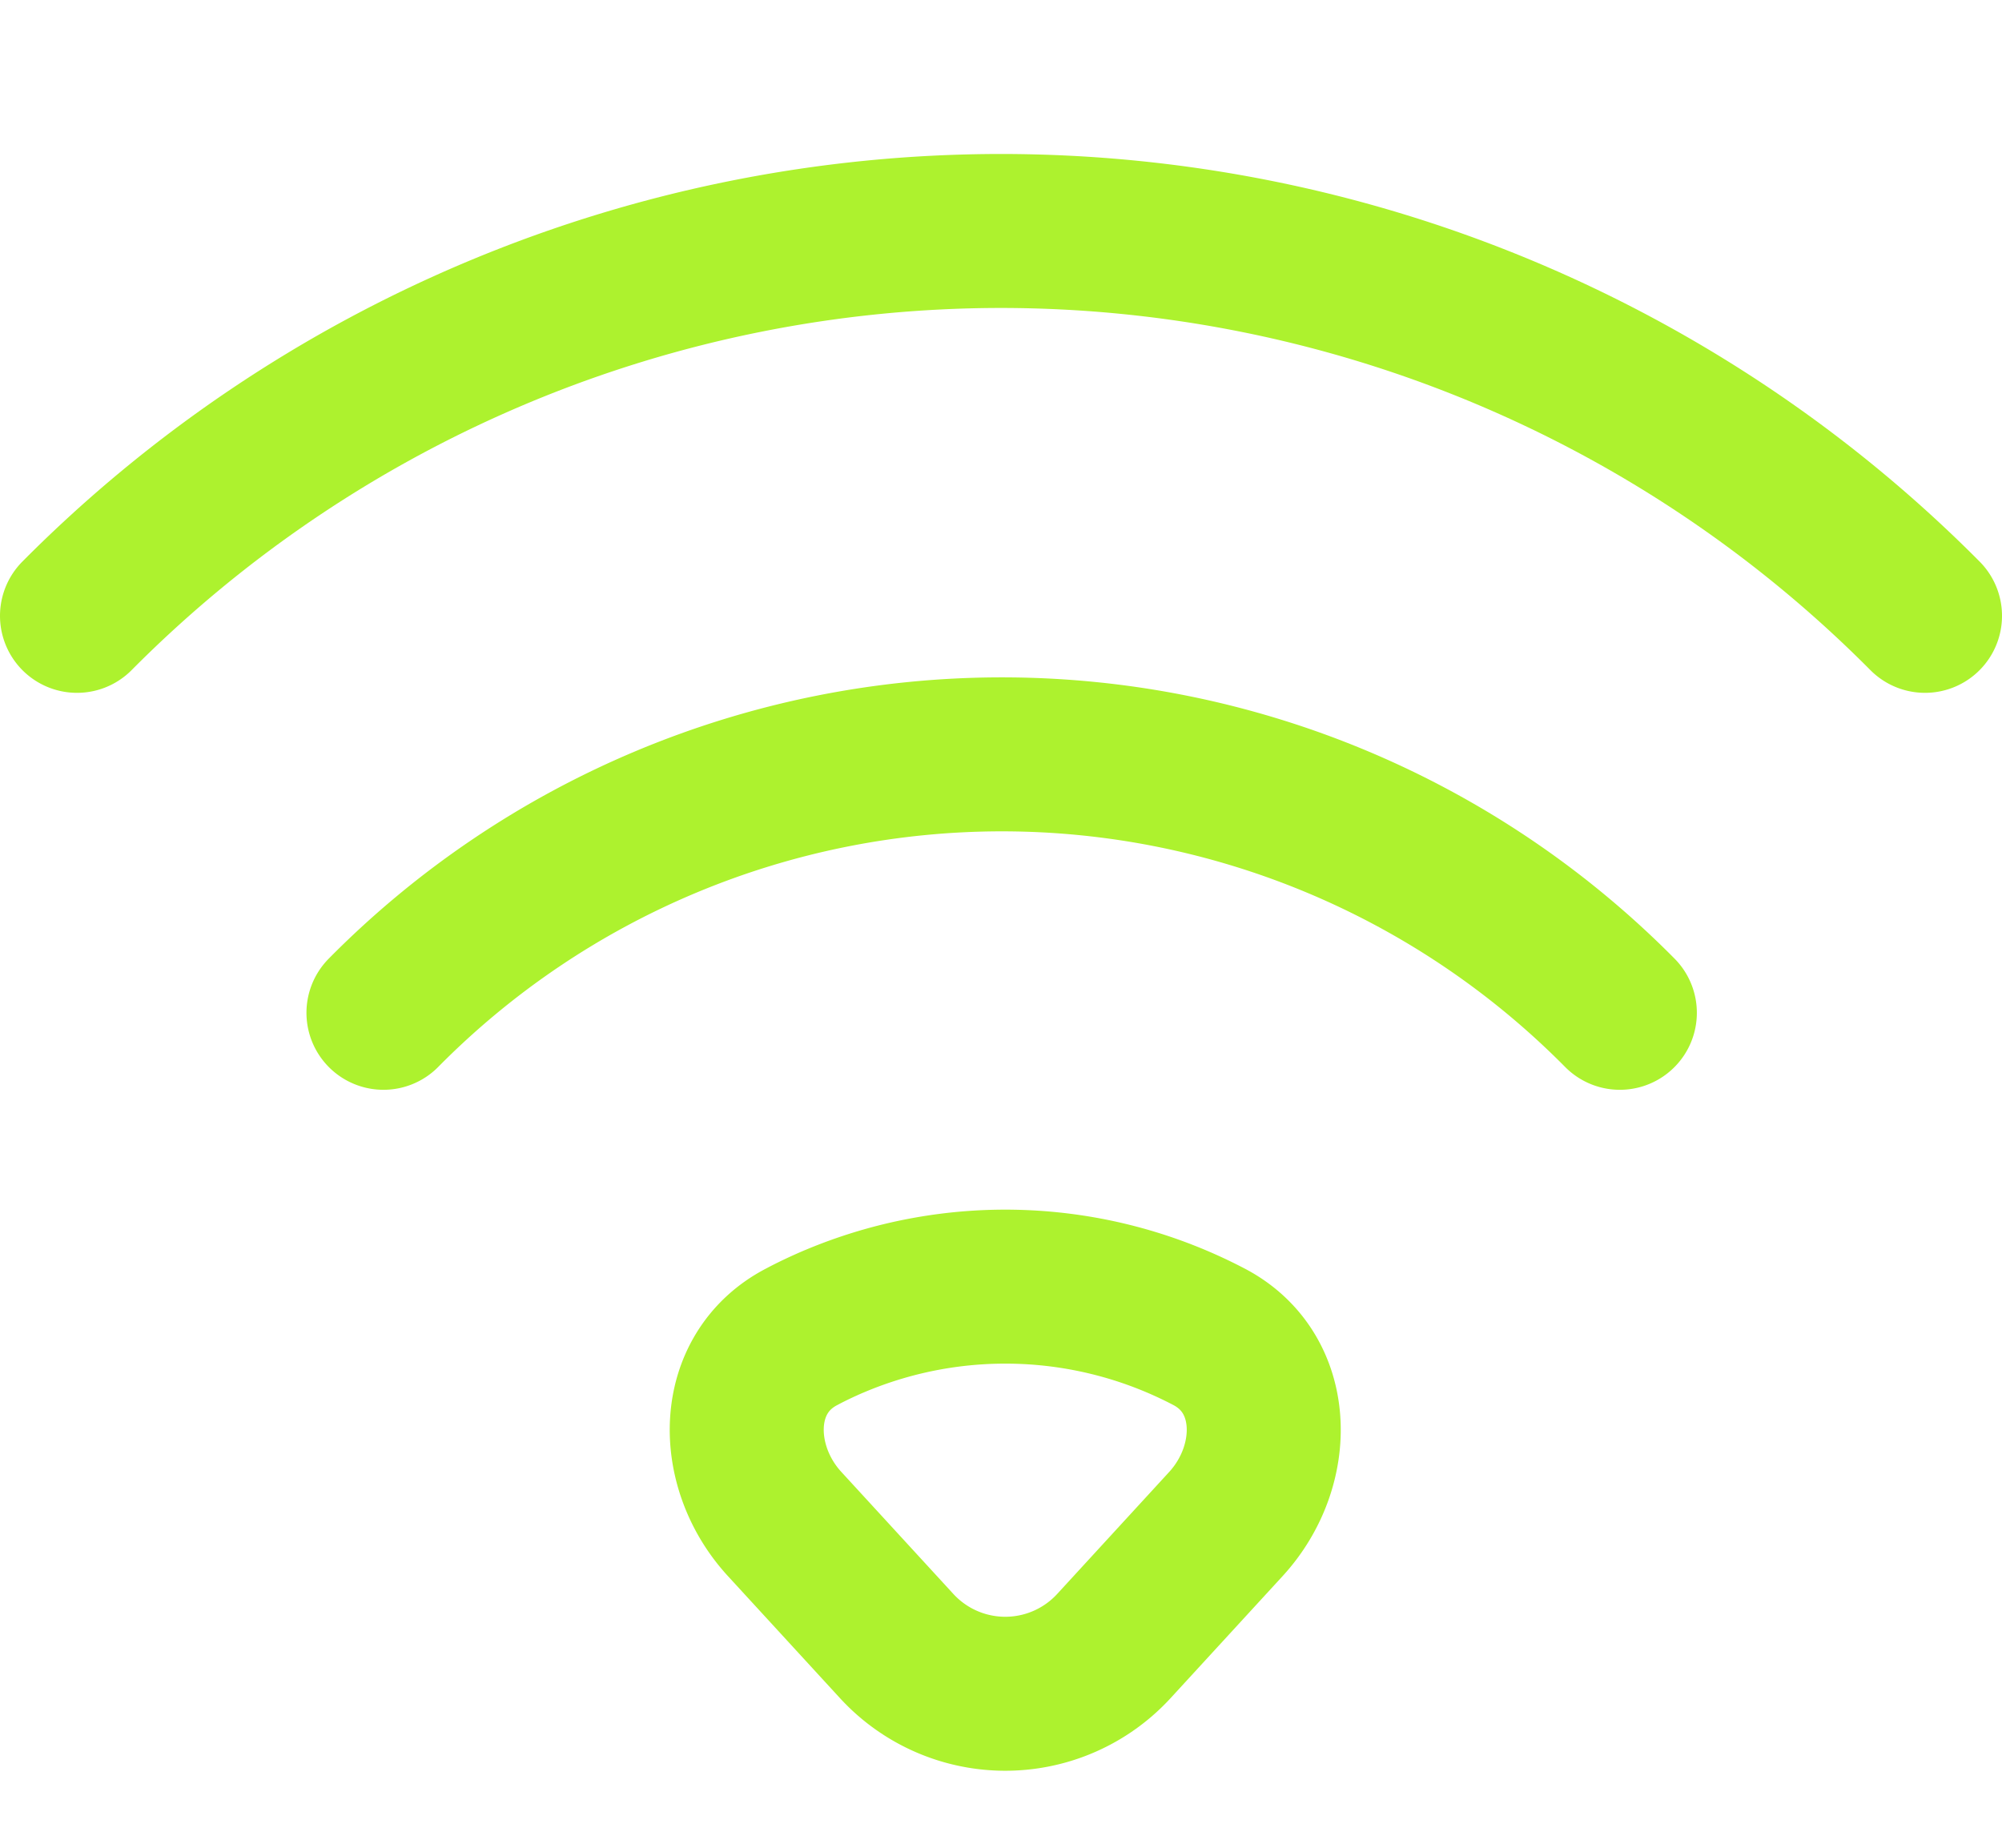
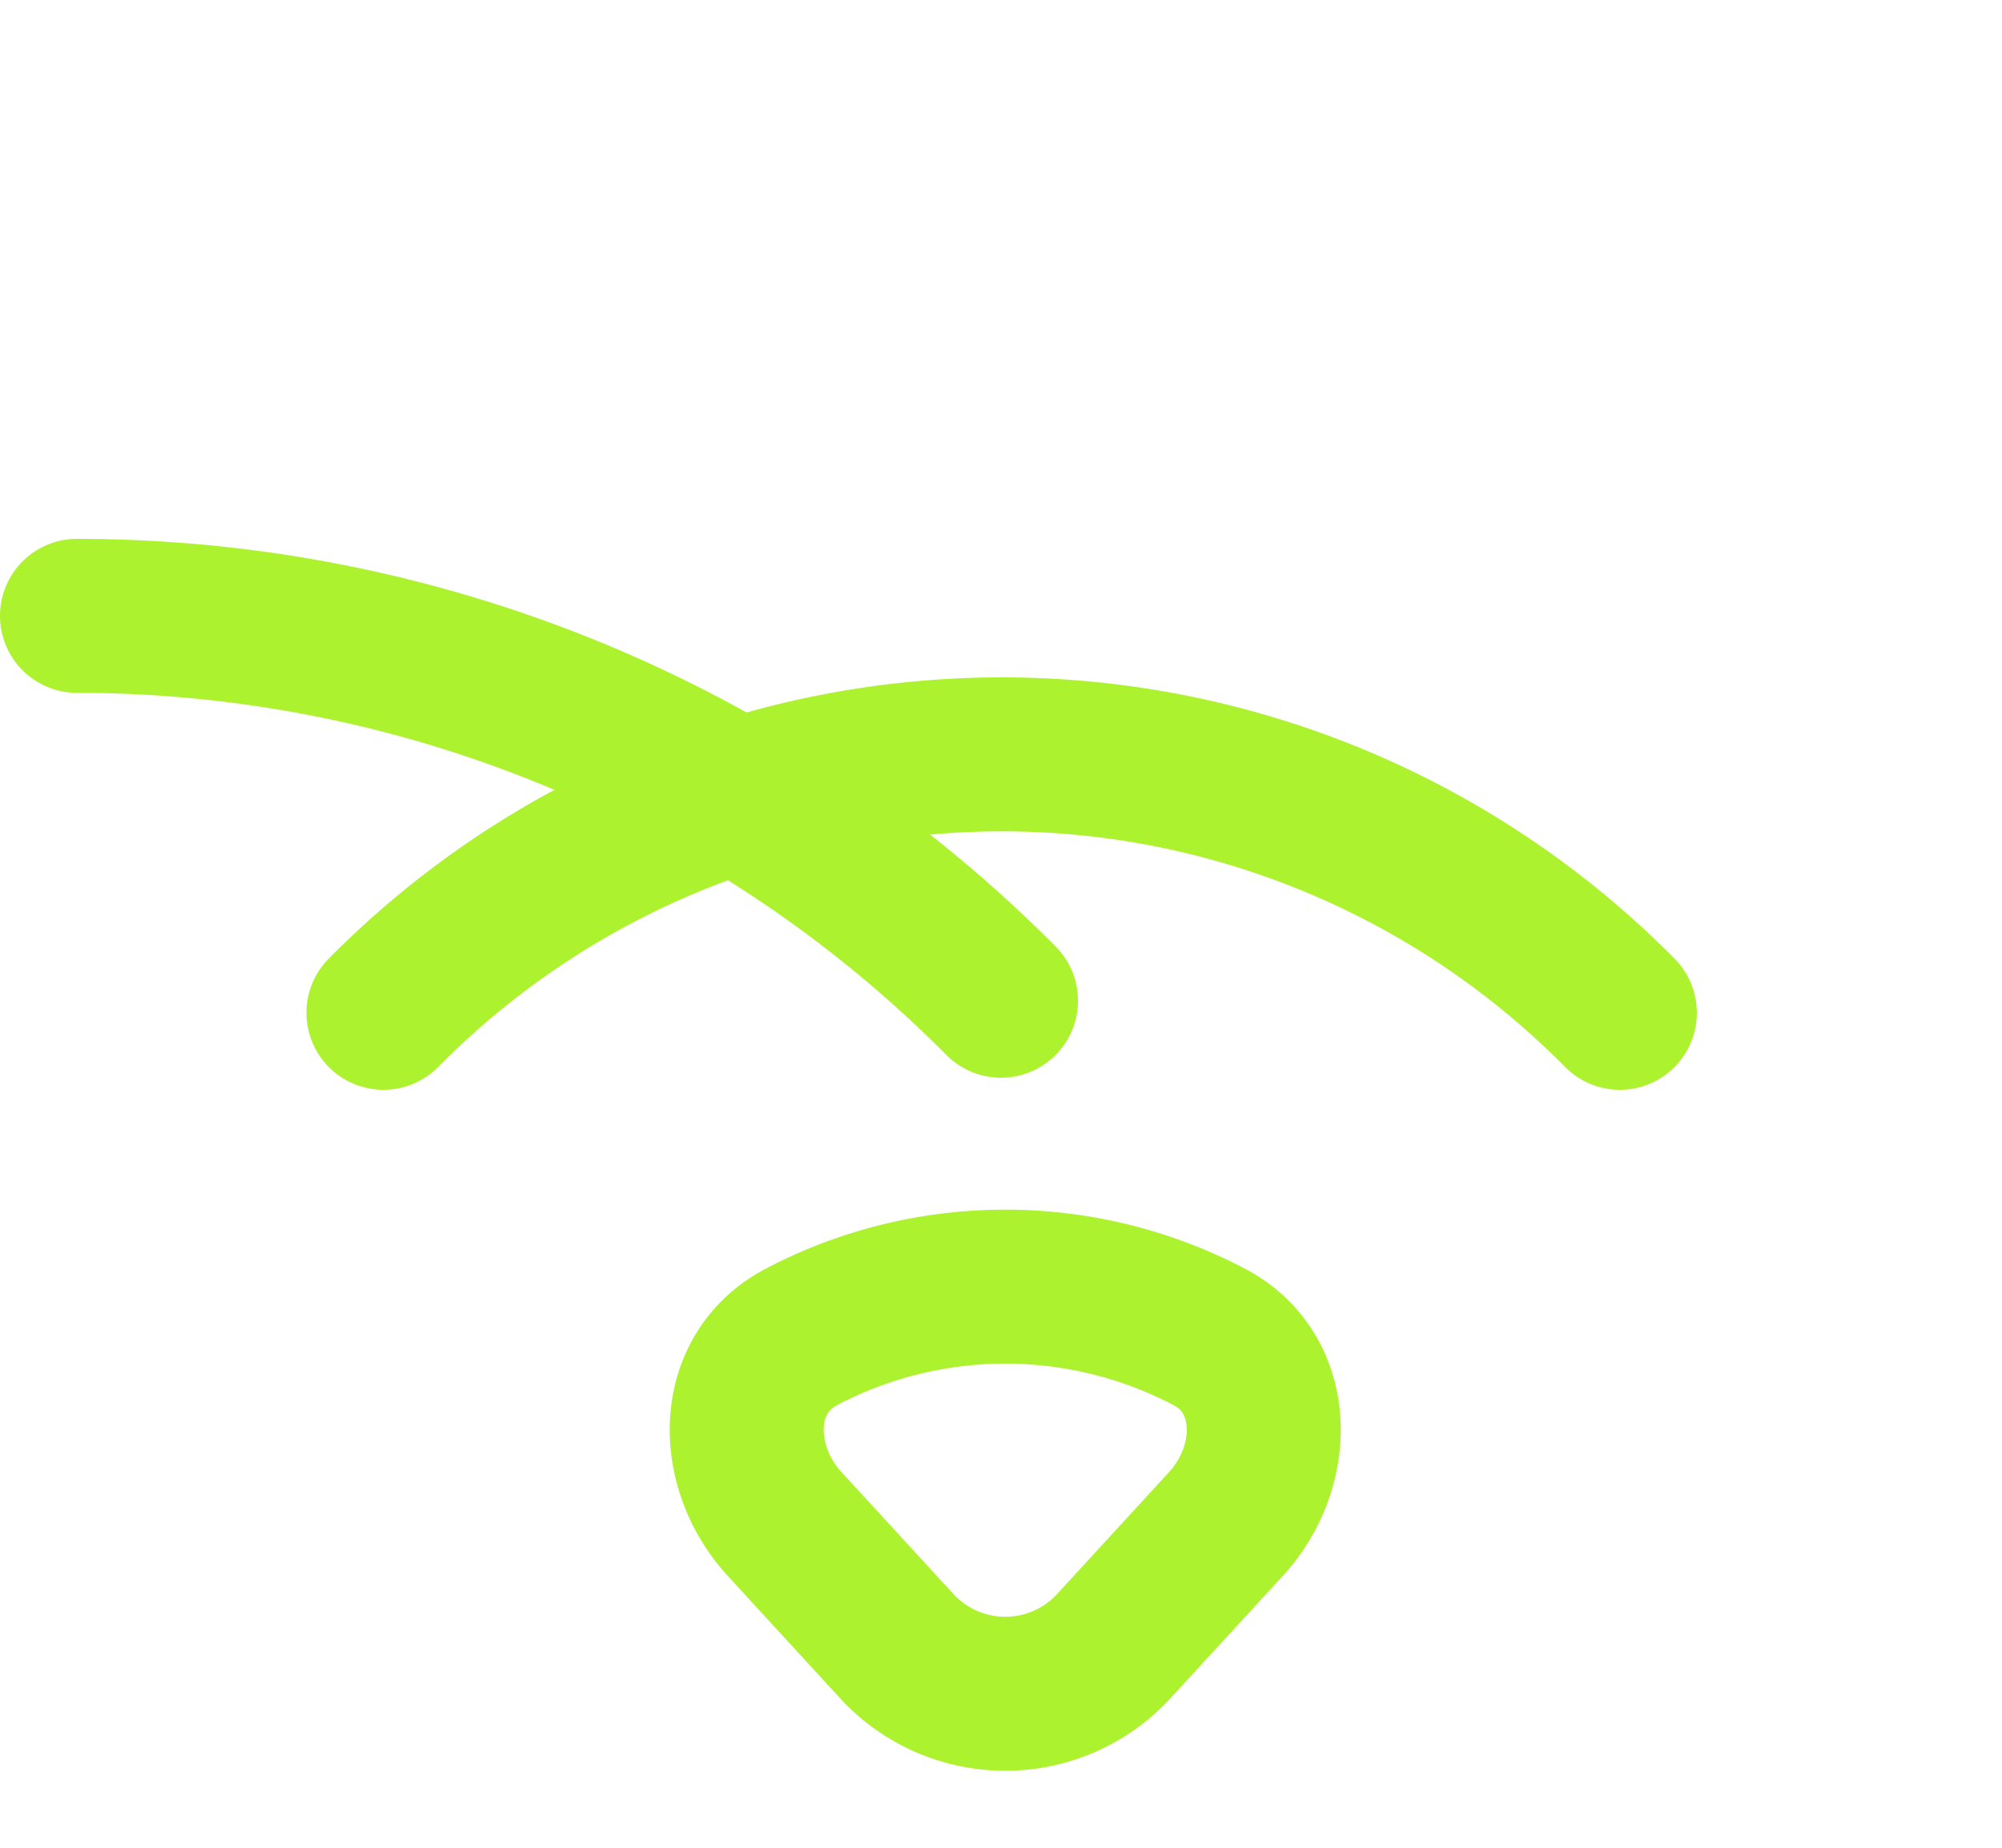
<svg xmlns="http://www.w3.org/2000/svg" width="26" height="24" viewBox="0 0 26 24">
  <g stroke="#ADF22E" stroke-width="2" fill="none" fill-rule="evenodd" stroke-linecap="round" stroke-linejoin="round">
-     <path d="M10.83 17.164c-.142.061-.283.127-.42.2-.906.472-.912 1.679-.219 2.432l1.453 1.583a1.915 1.915 0 0 0 2.823 0l1.453-1.583c.692-.753.686-1.96-.219-2.433a5.698 5.698 0 0 0-4.87-.199h0zM4.98 13.155a11.292 11.292 0 0 1 8.029-3.357c3.014 0 5.903 1.208 8.028 3.357M1 7.999A16.92 16.92 0 0 1 13 3a16.92 16.92 0 0 1 12 4.999" />
+     <path d="M10.83 17.164c-.142.061-.283.127-.42.2-.906.472-.912 1.679-.219 2.432l1.453 1.583a1.915 1.915 0 0 0 2.823 0l1.453-1.583c.692-.753.686-1.96-.219-2.433a5.698 5.698 0 0 0-4.87-.199h0zM4.98 13.155a11.292 11.292 0 0 1 8.029-3.357c3.014 0 5.903 1.208 8.028 3.357M1 7.999a16.92 16.92 0 0 1 12 4.999" />
  </g>
</svg>